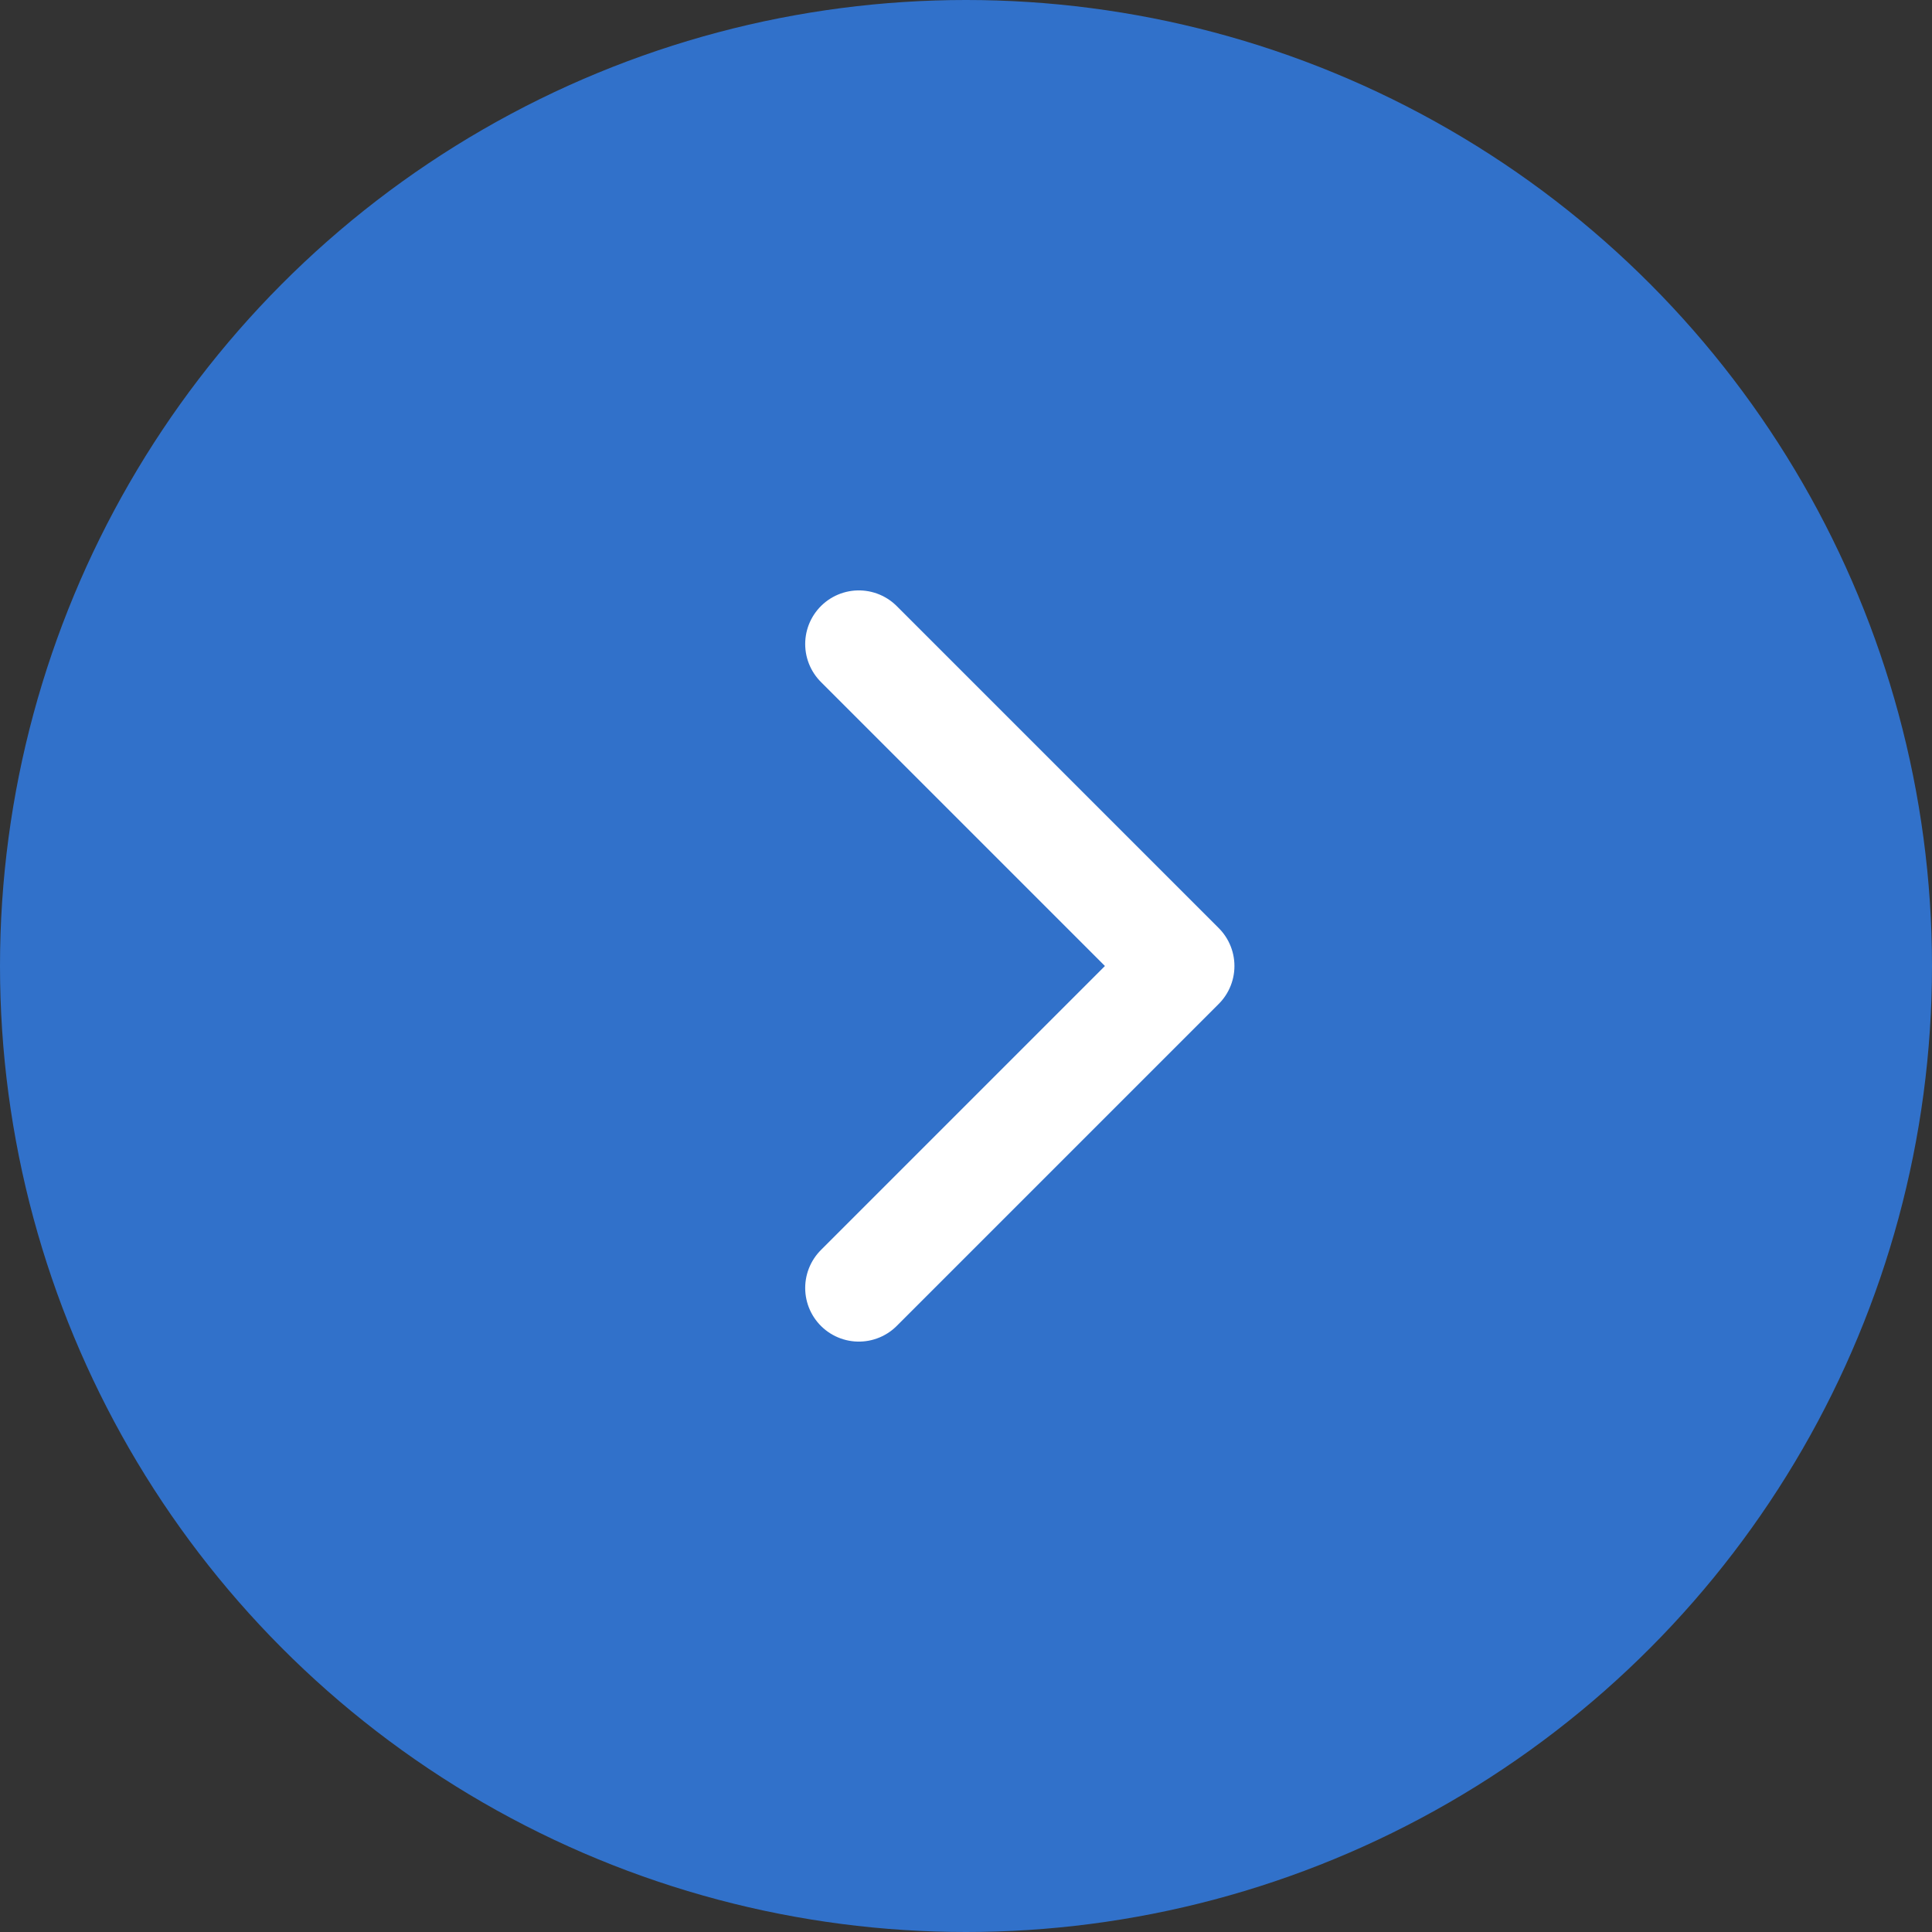
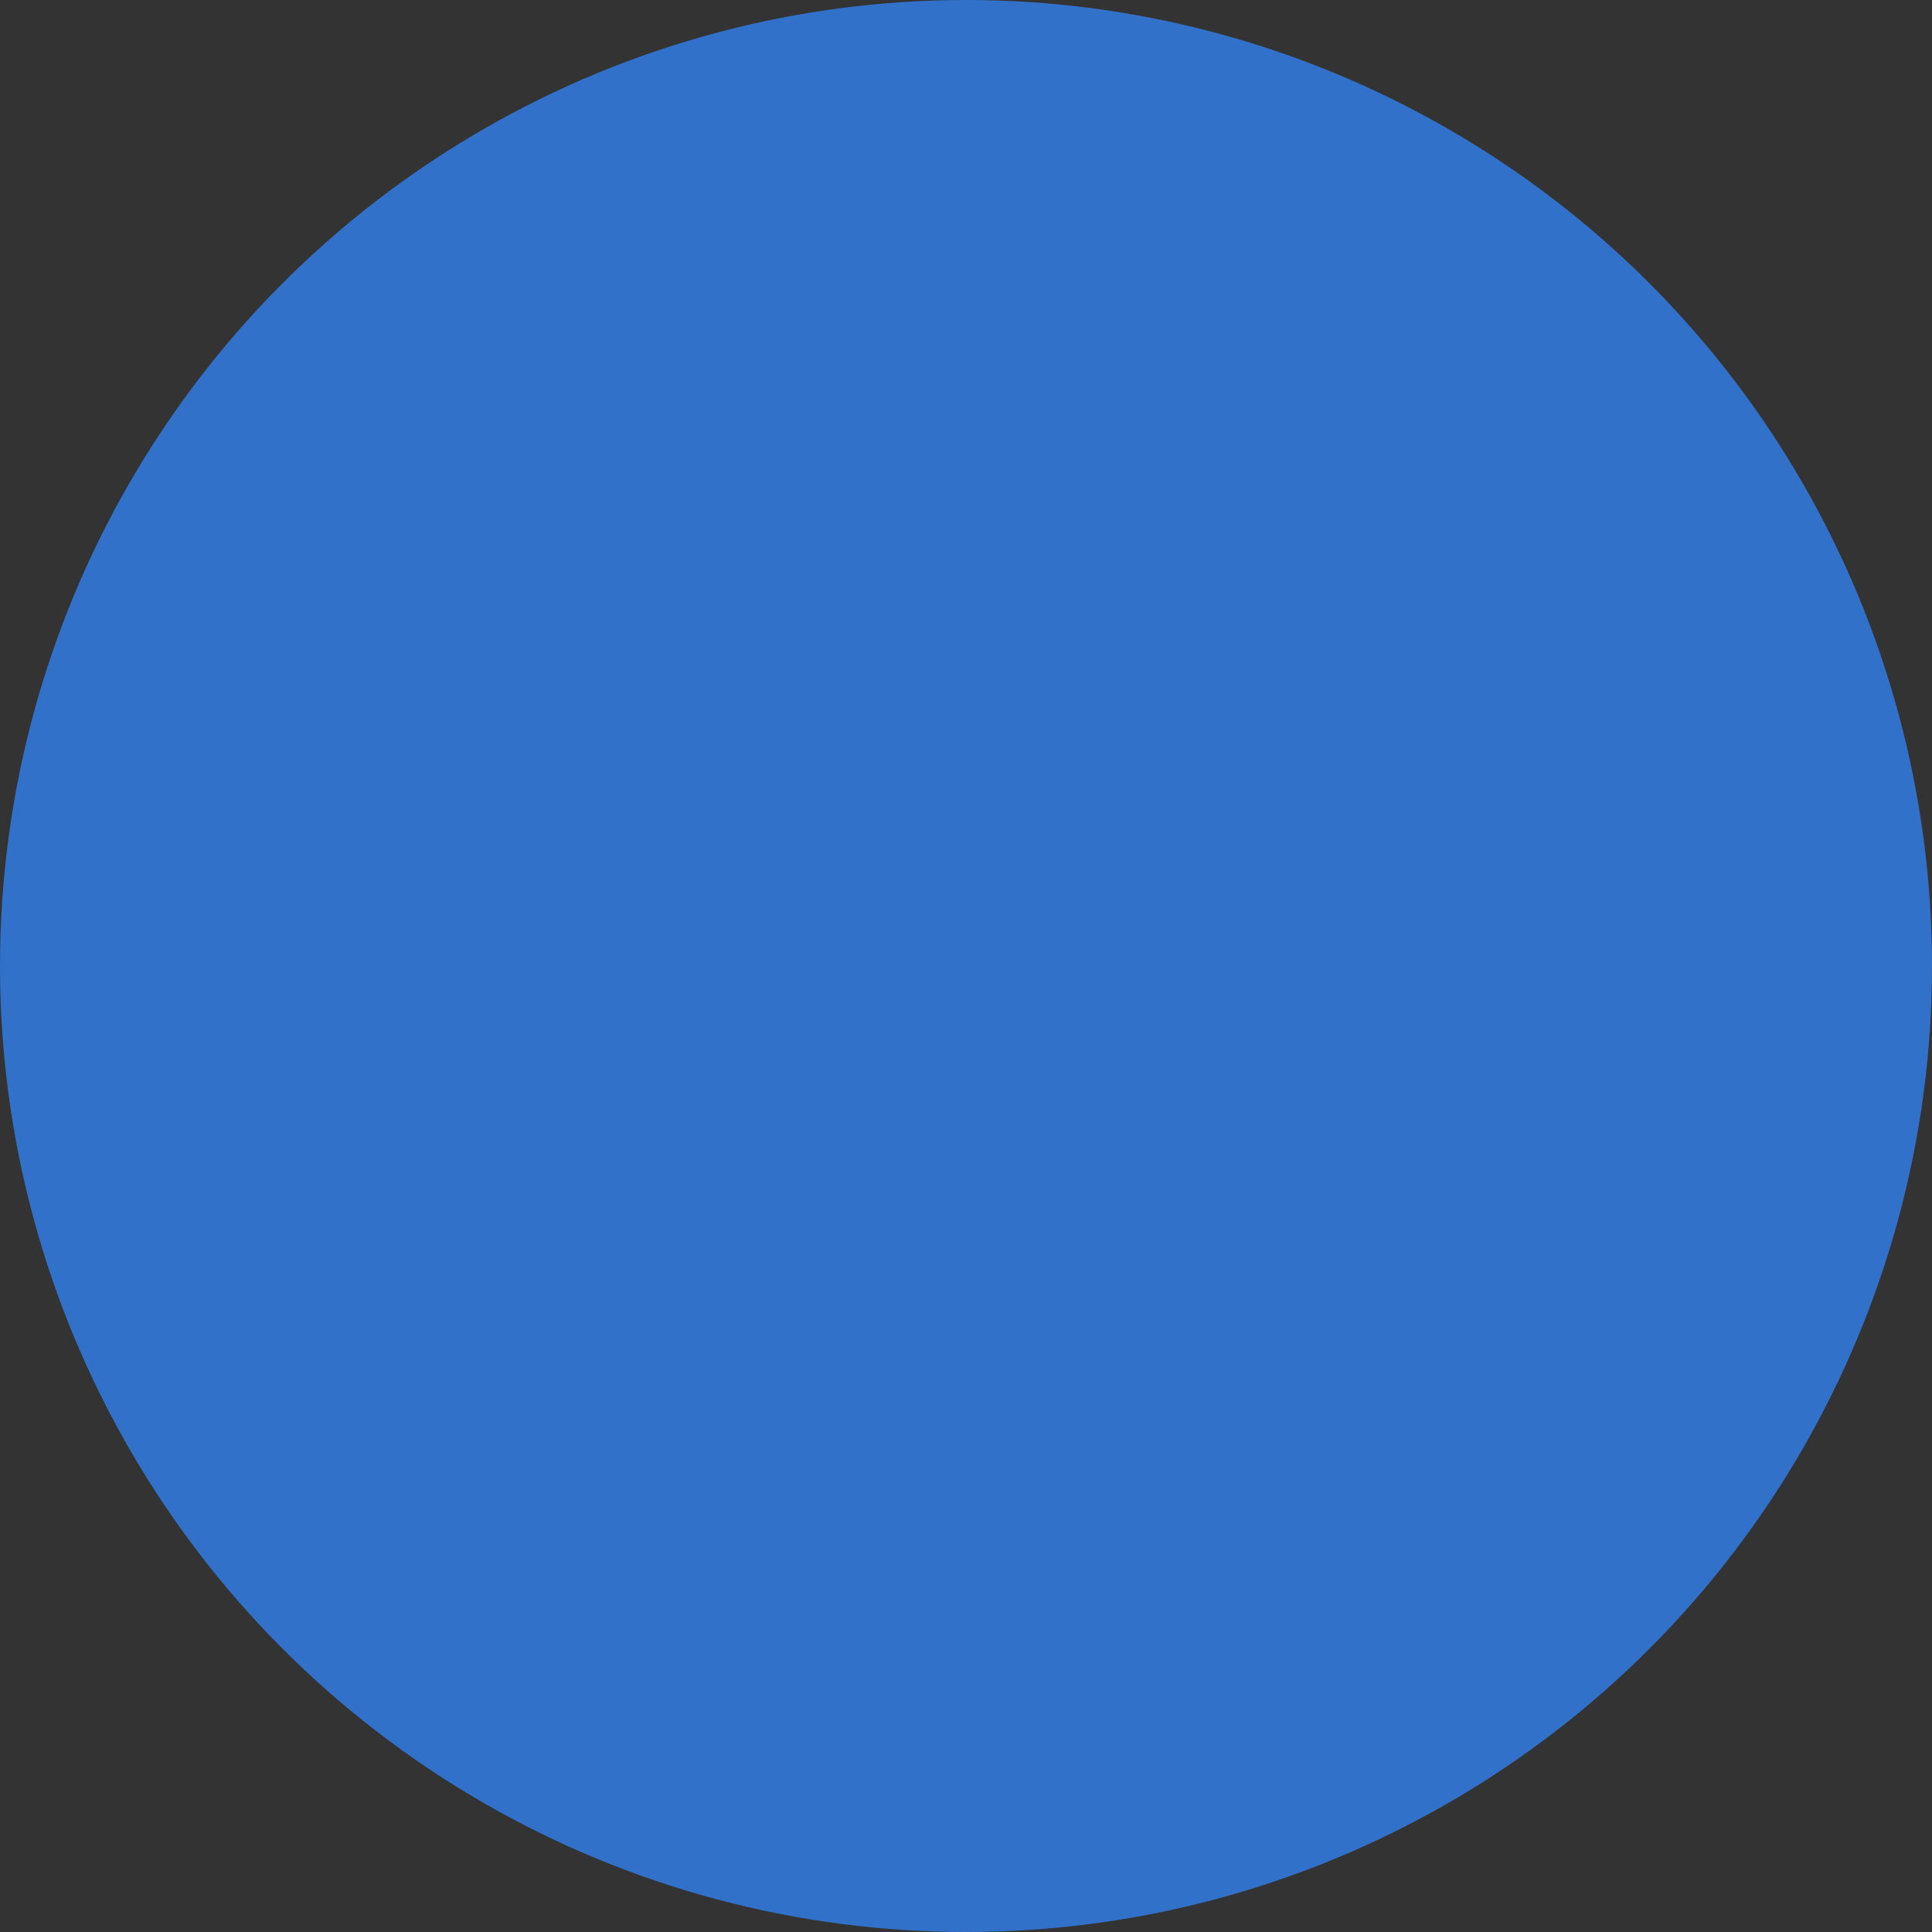
<svg xmlns="http://www.w3.org/2000/svg" width="17" height="17" viewBox="0 0 17 17" fill="none">
  <rect x="0" y="0" width="17" height="17" fill="#333333" stroke="none" />
  <circle cx="8.5" cy="8.5" r="8.5" fill="#3171CA" />
-   <path d="M7.557 11.333L10.39 8.5L7.557 5.667" stroke="white" stroke-width="0.944" stroke-linecap="round" stroke-linejoin="round" />
</svg>